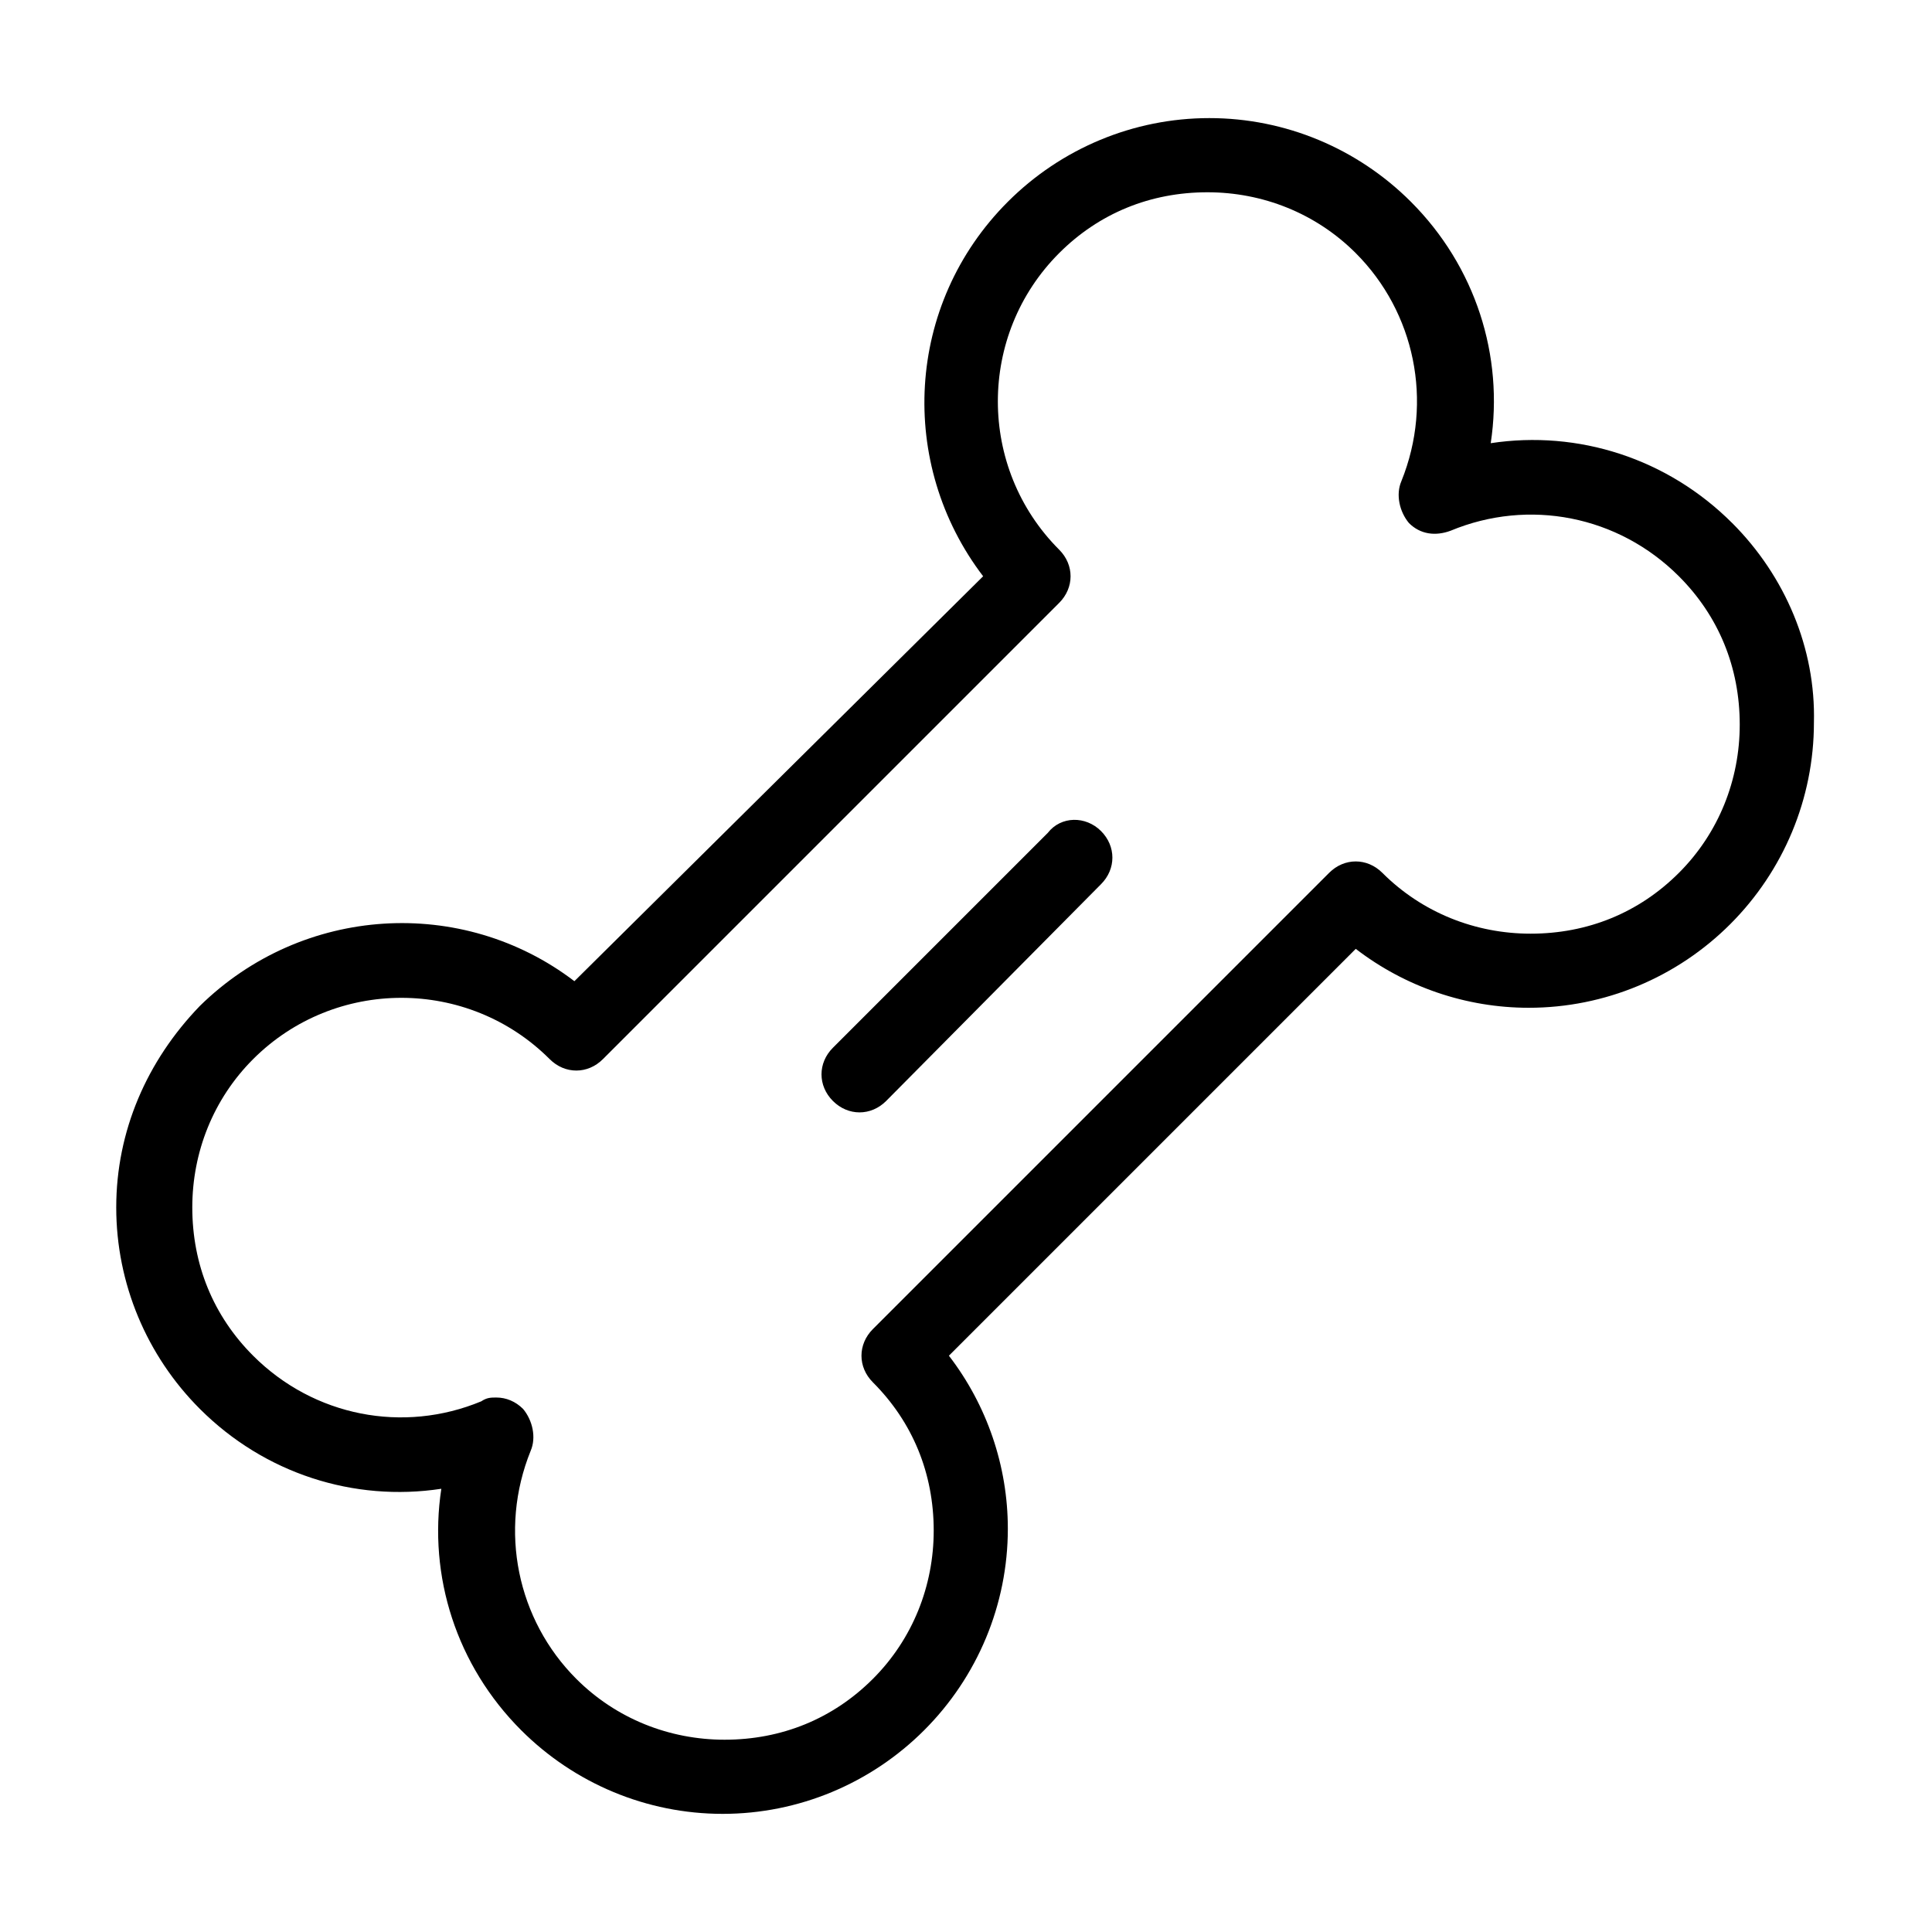
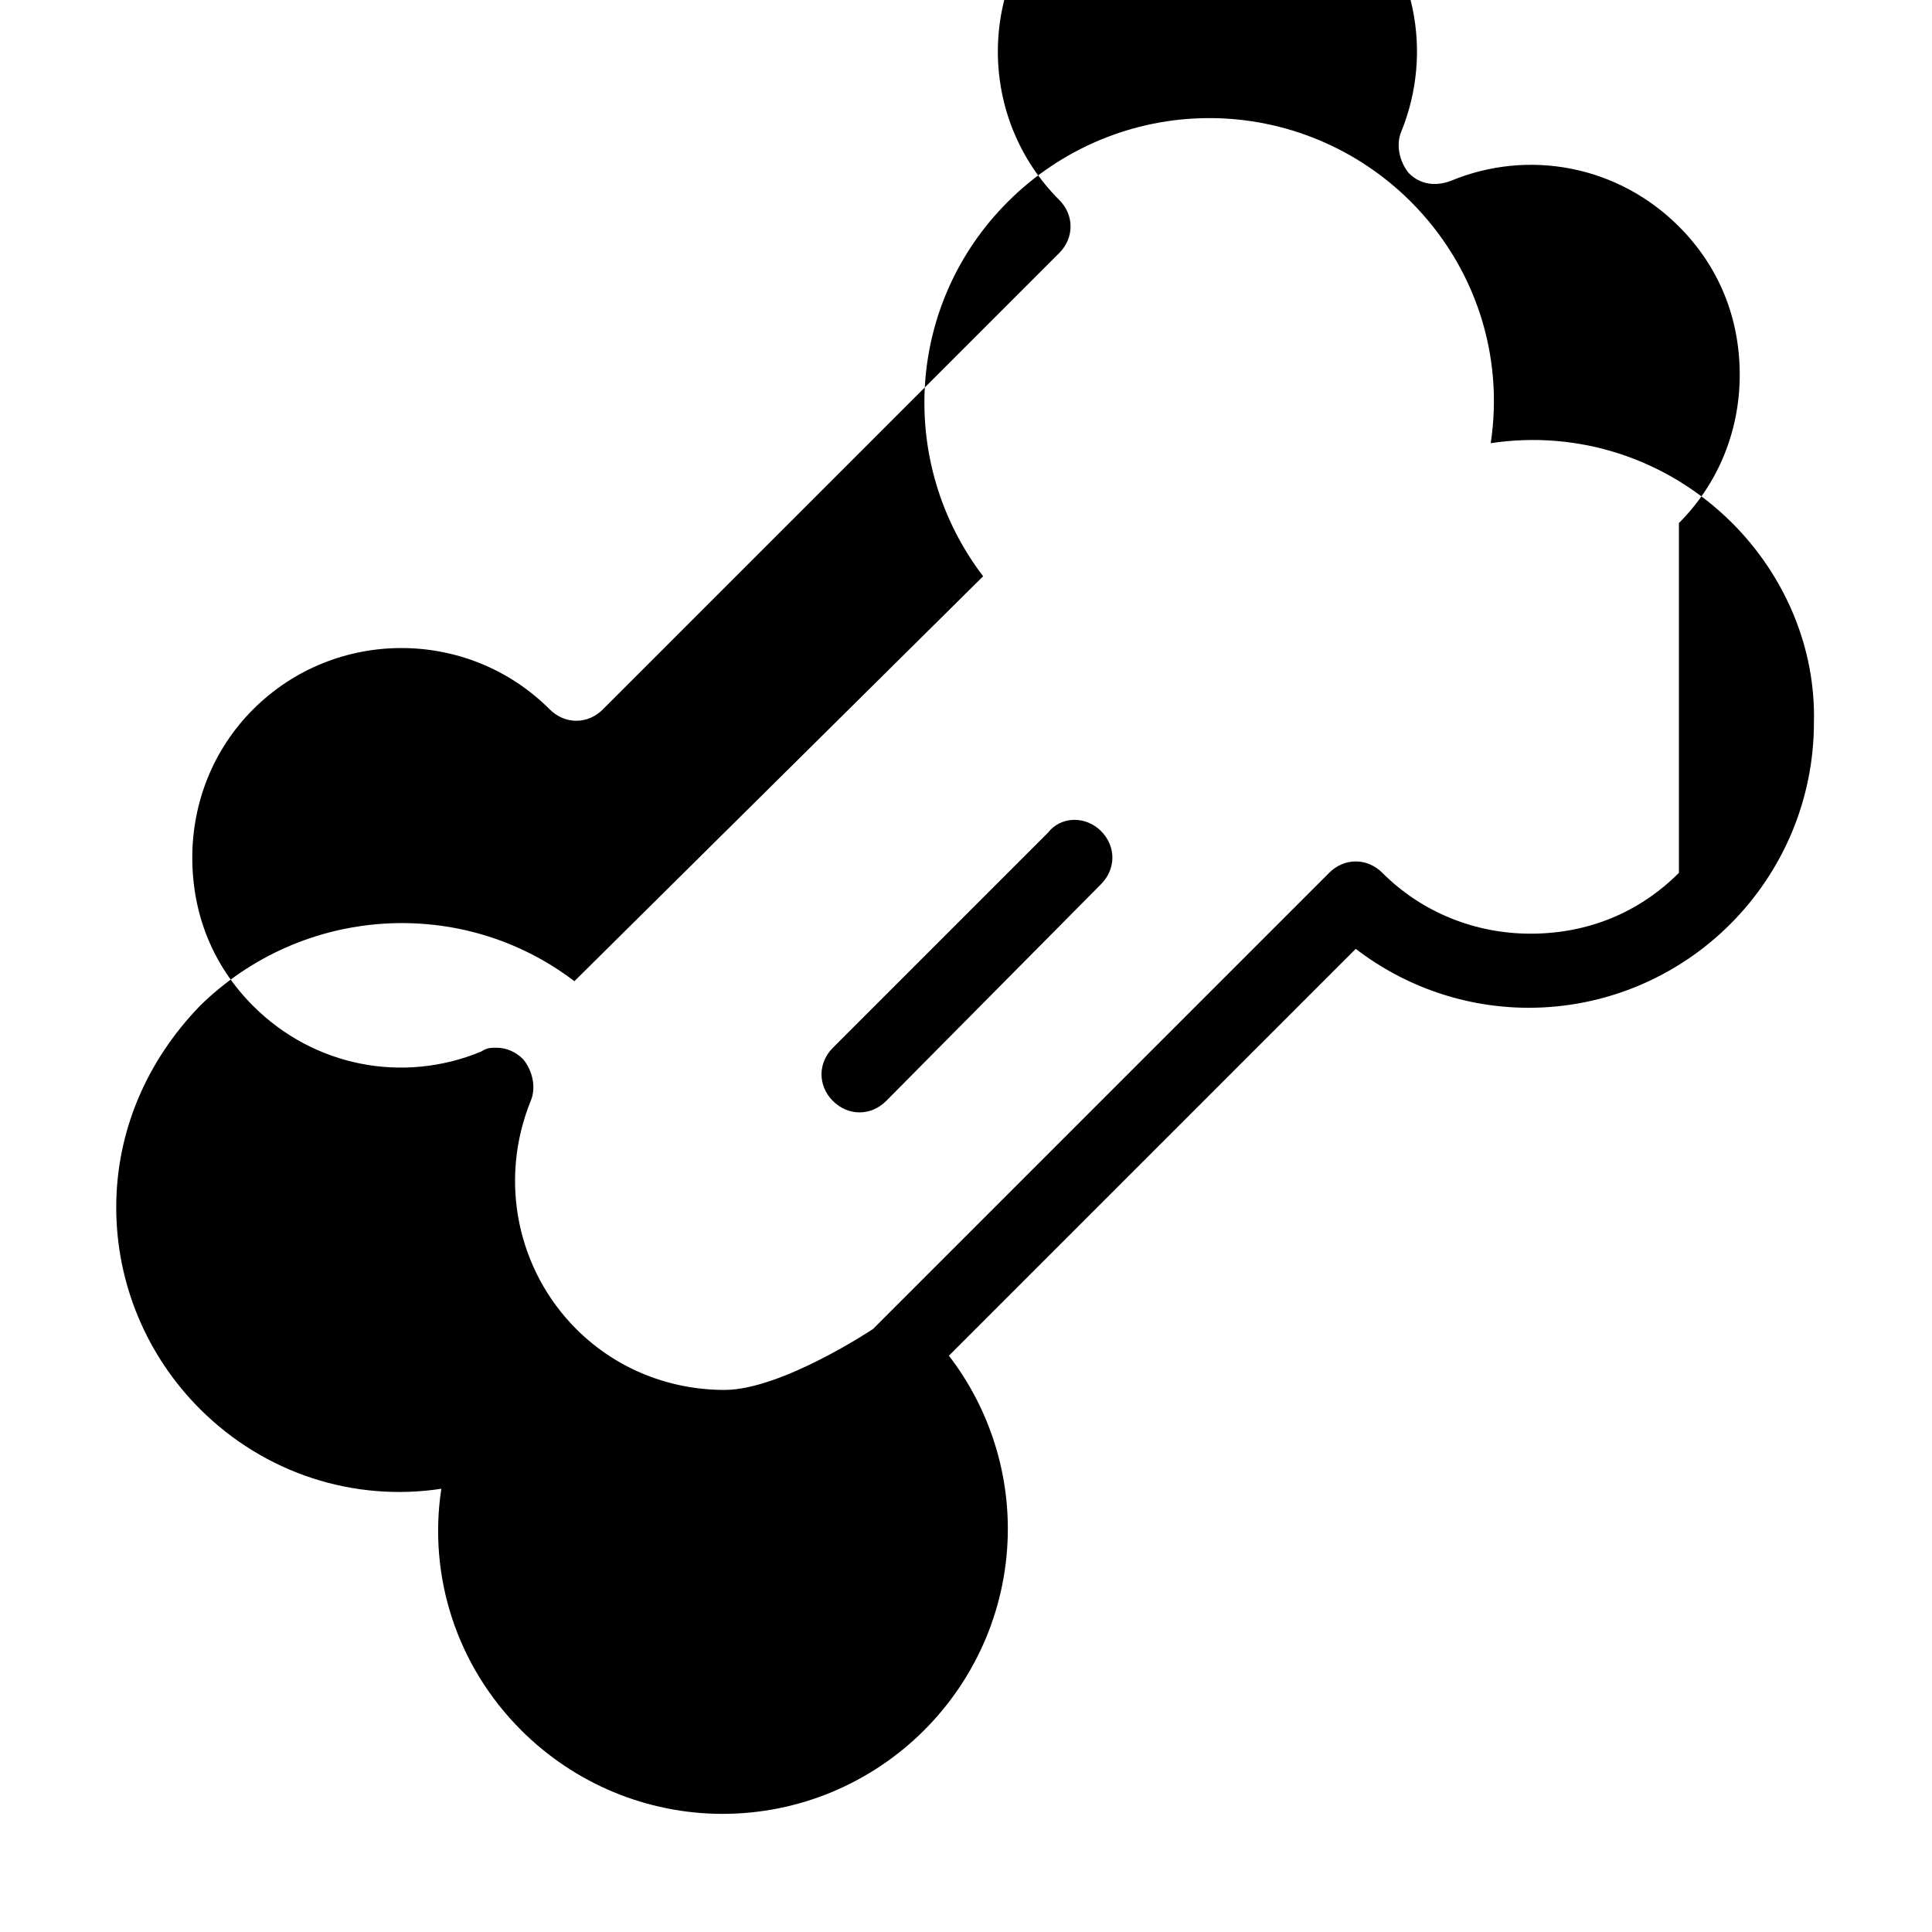
<svg xmlns="http://www.w3.org/2000/svg" fill="#000000" width="800px" height="800px" version="1.1" viewBox="144 144 512 512">
-   <path d="m603.04 282.61c-17.129-17.129-40.809-24.688-63.984-21.16 3.527-23.176-4.031-46.855-21.16-63.984-14.105-14.105-33.25-22.168-53.402-22.168-20.152 0-39.297 8.062-53.402 22.168-27.207 27.207-29.223 69.527-6.551 99.25l-108.32 107.31c-29.727-22.672-72.043-20.152-99.25 6.551-14.109 14.609-22.168 33.25-22.168 53.402 0 20.152 8.062 39.297 22.168 53.402 17.129 17.129 40.809 24.688 63.984 21.16-3.527 23.176 4.031 46.855 21.16 63.984 14.105 14.105 33.25 22.168 53.402 22.168 20.152 0 39.297-8.062 53.402-22.168 14.105-14.105 22.168-33.25 22.168-53.402 0-16.625-5.543-32.746-15.617-45.848l107.82-107.82c13.098 10.078 29.223 15.617 45.848 15.617 20.152 0 39.297-8.062 53.402-22.168 14.105-14.105 22.168-33.25 22.168-53.402 0.504-19.645-7.559-38.789-21.664-52.898zm-14.109 92.703c-10.578 10.578-24.184 16.121-39.297 16.121-14.609 0-28.719-5.543-39.297-16.121-4.031-4.031-10.078-4.031-14.105 0l-120.91 120.91c-4.031 4.031-4.031 10.078 0 14.105 10.578 10.578 16.121 24.184 16.121 39.297 0 14.609-5.543 28.719-16.121 39.297s-24.184 16.121-39.297 16.121c-14.609 0-28.719-5.543-39.297-16.121-15.617-15.617-20.656-39.297-12.09-60.457 1.512-3.527 0.504-8.062-2.016-11.082-2.016-2.016-4.535-3.023-7.055-3.023-1.512 0-2.519 0-4.031 1.008-20.656 8.566-44.336 4.031-60.457-12.09-10.578-10.578-16.121-24.184-16.121-39.297 0-14.609 5.543-28.719 16.121-39.297 21.664-21.664 56.93-21.664 78.594 0 4.031 4.031 10.078 4.031 14.105 0l120.91-120.91c4.031-4.031 4.031-10.078 0-14.105-21.664-21.664-21.664-56.93 0-78.594 10.578-10.578 24.184-16.121 39.297-16.121 14.609 0 28.719 5.543 39.297 16.121 15.617 15.617 20.656 39.297 12.09 60.457-1.512 3.527-0.504 8.062 2.016 11.082 3.023 3.023 7.055 3.527 11.082 2.016 20.656-8.566 44.336-4.031 60.457 12.09 10.578 10.578 16.121 24.184 16.121 39.297 0.008 14.609-5.535 28.715-16.117 39.297zm-153.16-11.086c4.031 4.031 4.031 10.078 0 14.105l-56.93 57.438c-2.016 2.016-4.535 3.023-7.055 3.023-2.519 0-5.039-1.008-7.055-3.023-4.031-4.031-4.031-10.078 0-14.105l56.93-56.93c3.527-4.535 10.078-4.535 14.109-0.508z" />
+   <path d="m603.04 282.61c-17.129-17.129-40.809-24.688-63.984-21.16 3.527-23.176-4.031-46.855-21.16-63.984-14.105-14.105-33.25-22.168-53.402-22.168-20.152 0-39.297 8.062-53.402 22.168-27.207 27.207-29.223 69.527-6.551 99.25l-108.32 107.31c-29.727-22.672-72.043-20.152-99.25 6.551-14.109 14.609-22.168 33.25-22.168 53.402 0 20.152 8.062 39.297 22.168 53.402 17.129 17.129 40.809 24.688 63.984 21.16-3.527 23.176 4.031 46.855 21.16 63.984 14.105 14.105 33.25 22.168 53.402 22.168 20.152 0 39.297-8.062 53.402-22.168 14.105-14.105 22.168-33.25 22.168-53.402 0-16.625-5.543-32.746-15.617-45.848l107.82-107.82c13.098 10.078 29.223 15.617 45.848 15.617 20.152 0 39.297-8.062 53.402-22.168 14.105-14.105 22.168-33.25 22.168-53.402 0.504-19.645-7.559-38.789-21.664-52.898zm-14.109 92.703c-10.578 10.578-24.184 16.121-39.297 16.121-14.609 0-28.719-5.543-39.297-16.121-4.031-4.031-10.078-4.031-14.105 0l-120.91 120.91s-24.184 16.121-39.297 16.121c-14.609 0-28.719-5.543-39.297-16.121-15.617-15.617-20.656-39.297-12.09-60.457 1.512-3.527 0.504-8.062-2.016-11.082-2.016-2.016-4.535-3.023-7.055-3.023-1.512 0-2.519 0-4.031 1.008-20.656 8.566-44.336 4.031-60.457-12.09-10.578-10.578-16.121-24.184-16.121-39.297 0-14.609 5.543-28.719 16.121-39.297 21.664-21.664 56.93-21.664 78.594 0 4.031 4.031 10.078 4.031 14.105 0l120.91-120.91c4.031-4.031 4.031-10.078 0-14.105-21.664-21.664-21.664-56.93 0-78.594 10.578-10.578 24.184-16.121 39.297-16.121 14.609 0 28.719 5.543 39.297 16.121 15.617 15.617 20.656 39.297 12.09 60.457-1.512 3.527-0.504 8.062 2.016 11.082 3.023 3.023 7.055 3.527 11.082 2.016 20.656-8.566 44.336-4.031 60.457 12.09 10.578 10.578 16.121 24.184 16.121 39.297 0.008 14.609-5.535 28.715-16.117 39.297zm-153.16-11.086c4.031 4.031 4.031 10.078 0 14.105l-56.93 57.438c-2.016 2.016-4.535 3.023-7.055 3.023-2.519 0-5.039-1.008-7.055-3.023-4.031-4.031-4.031-10.078 0-14.105l56.93-56.93c3.527-4.535 10.078-4.535 14.109-0.508z" />
</svg>